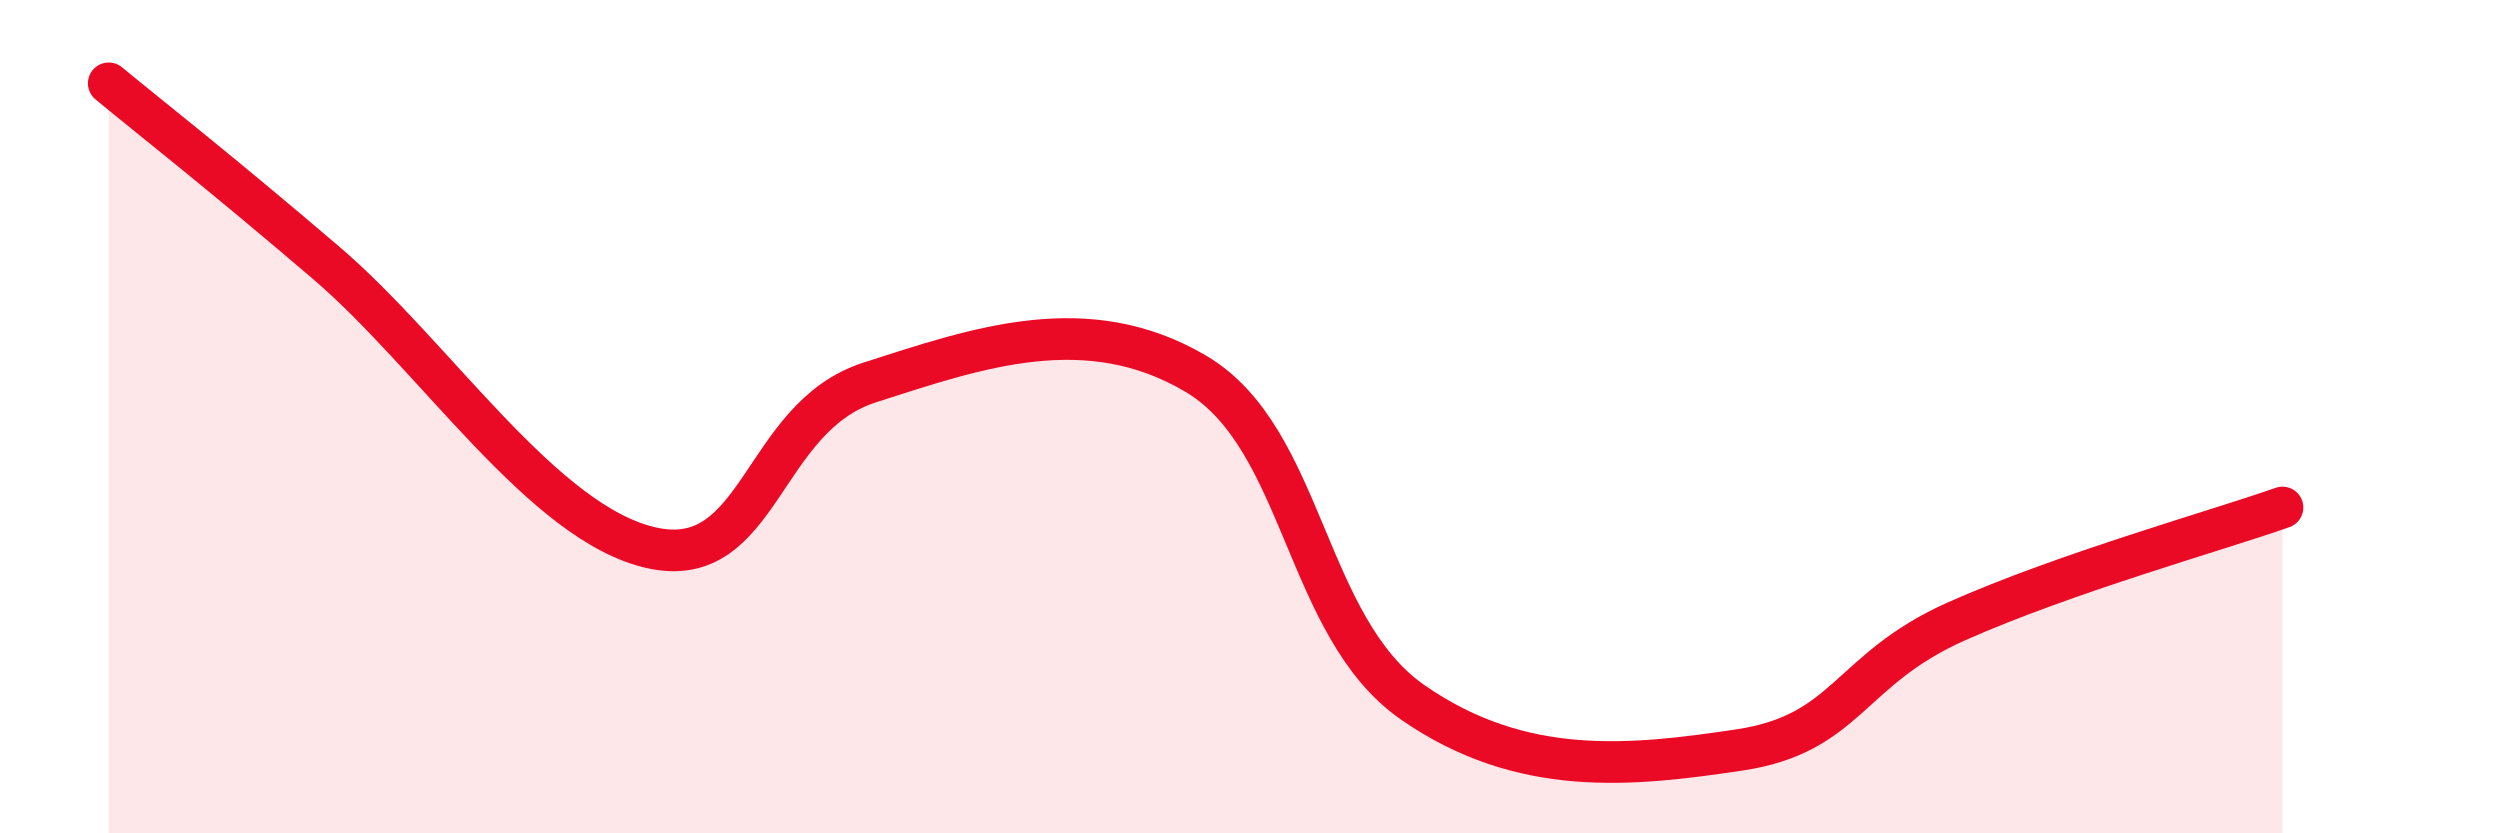
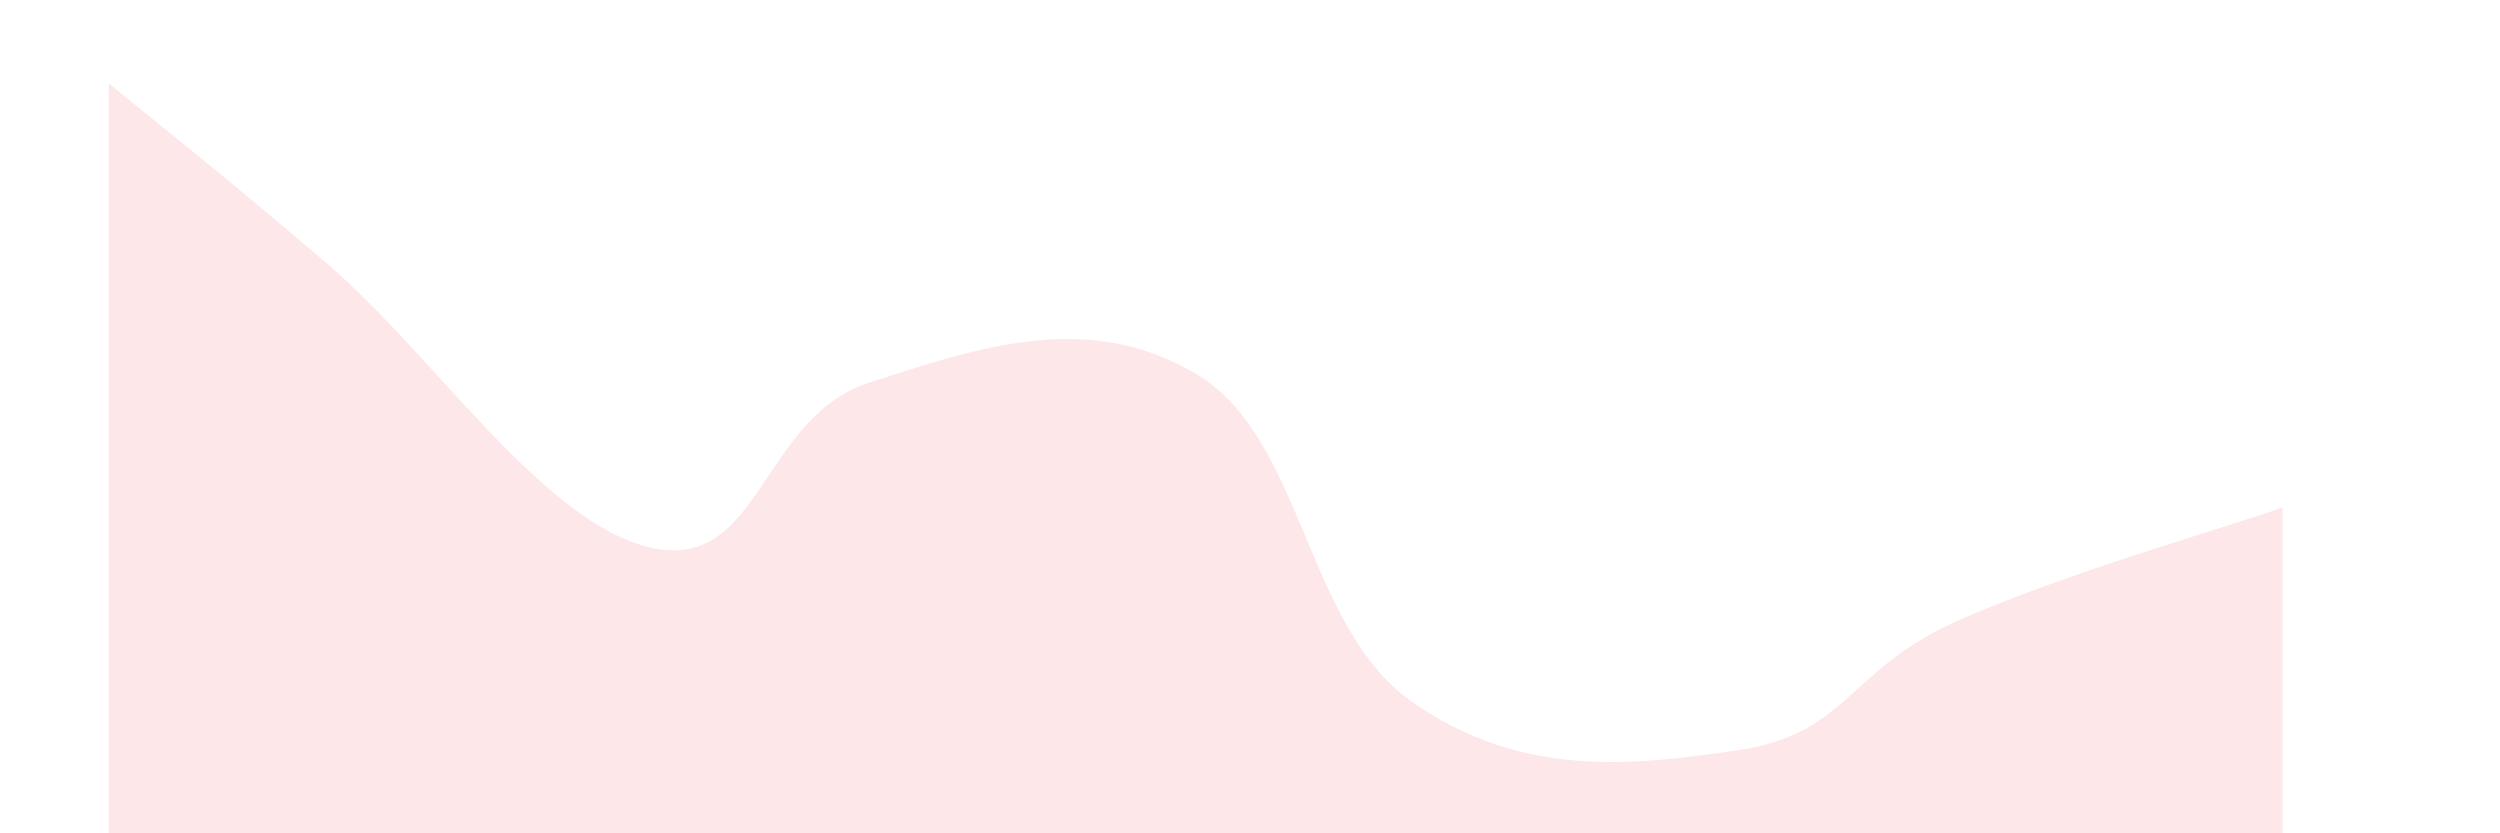
<svg xmlns="http://www.w3.org/2000/svg" width="60" height="20" viewBox="0 0 60 20">
  <path d="M 2.61,2 C 3.65,2.86 5.22,4.08 7.83,6.31 C 10.44,8.54 13.04,12.58 15.65,13.15 C 18.26,13.72 18.26,10.02 20.87,9.18 C 23.48,8.34 26.09,7.43 28.7,8.97 C 31.31,10.51 31.3,15.05 33.91,16.86 C 36.52,18.67 39.13,18.39 41.74,18 C 44.35,17.61 44.35,16.07 46.96,14.91 C 49.57,13.75 53.22,12.73 54.78,12.18L54.78 20L2.61 20Z" fill="#EB0A25" opacity="0.1" stroke-linecap="round" stroke-linejoin="round" />
-   <path d="M 2.61,2 C 3.65,2.86 5.22,4.08 7.83,6.31 C 10.44,8.54 13.04,12.58 15.65,13.15 C 18.26,13.72 18.26,10.02 20.87,9.18 C 23.48,8.34 26.09,7.43 28.7,8.97 C 31.31,10.51 31.3,15.05 33.91,16.86 C 36.52,18.67 39.13,18.39 41.74,18 C 44.35,17.61 44.35,16.07 46.96,14.91 C 49.57,13.75 53.22,12.73 54.78,12.18" stroke="#EB0A25" stroke-width="1" fill="none" stroke-linecap="round" stroke-linejoin="round" />
</svg>